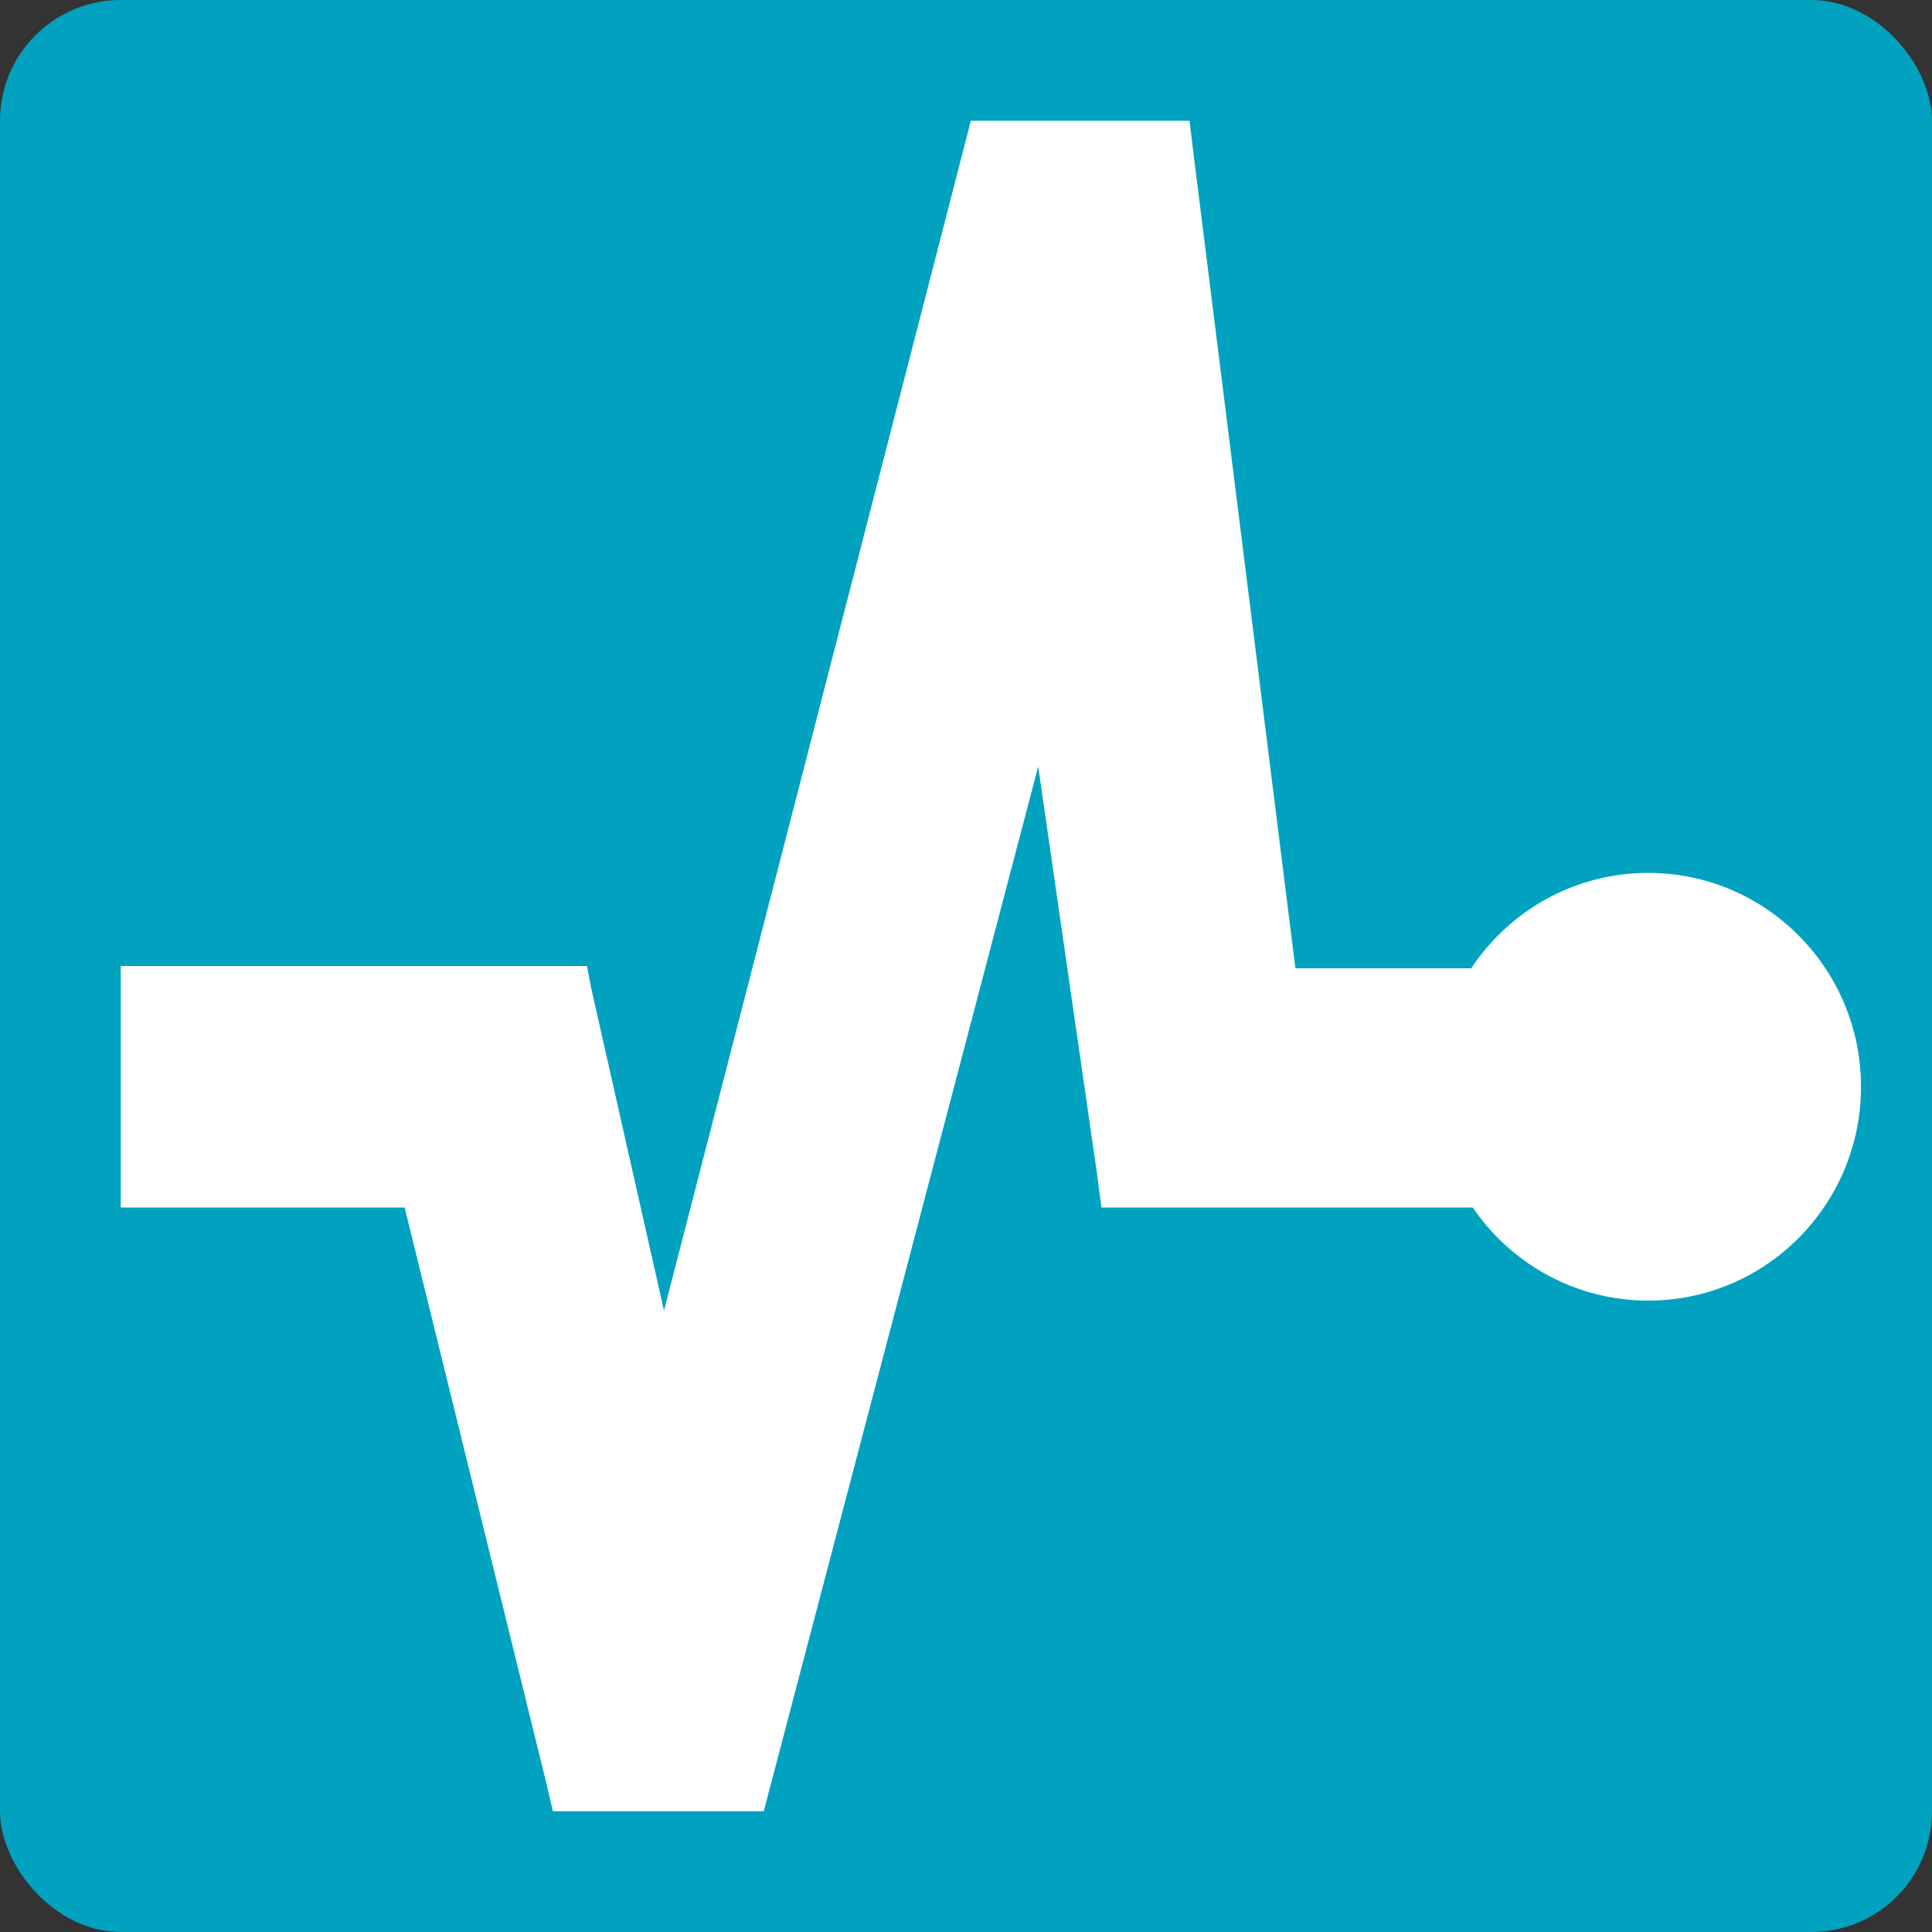
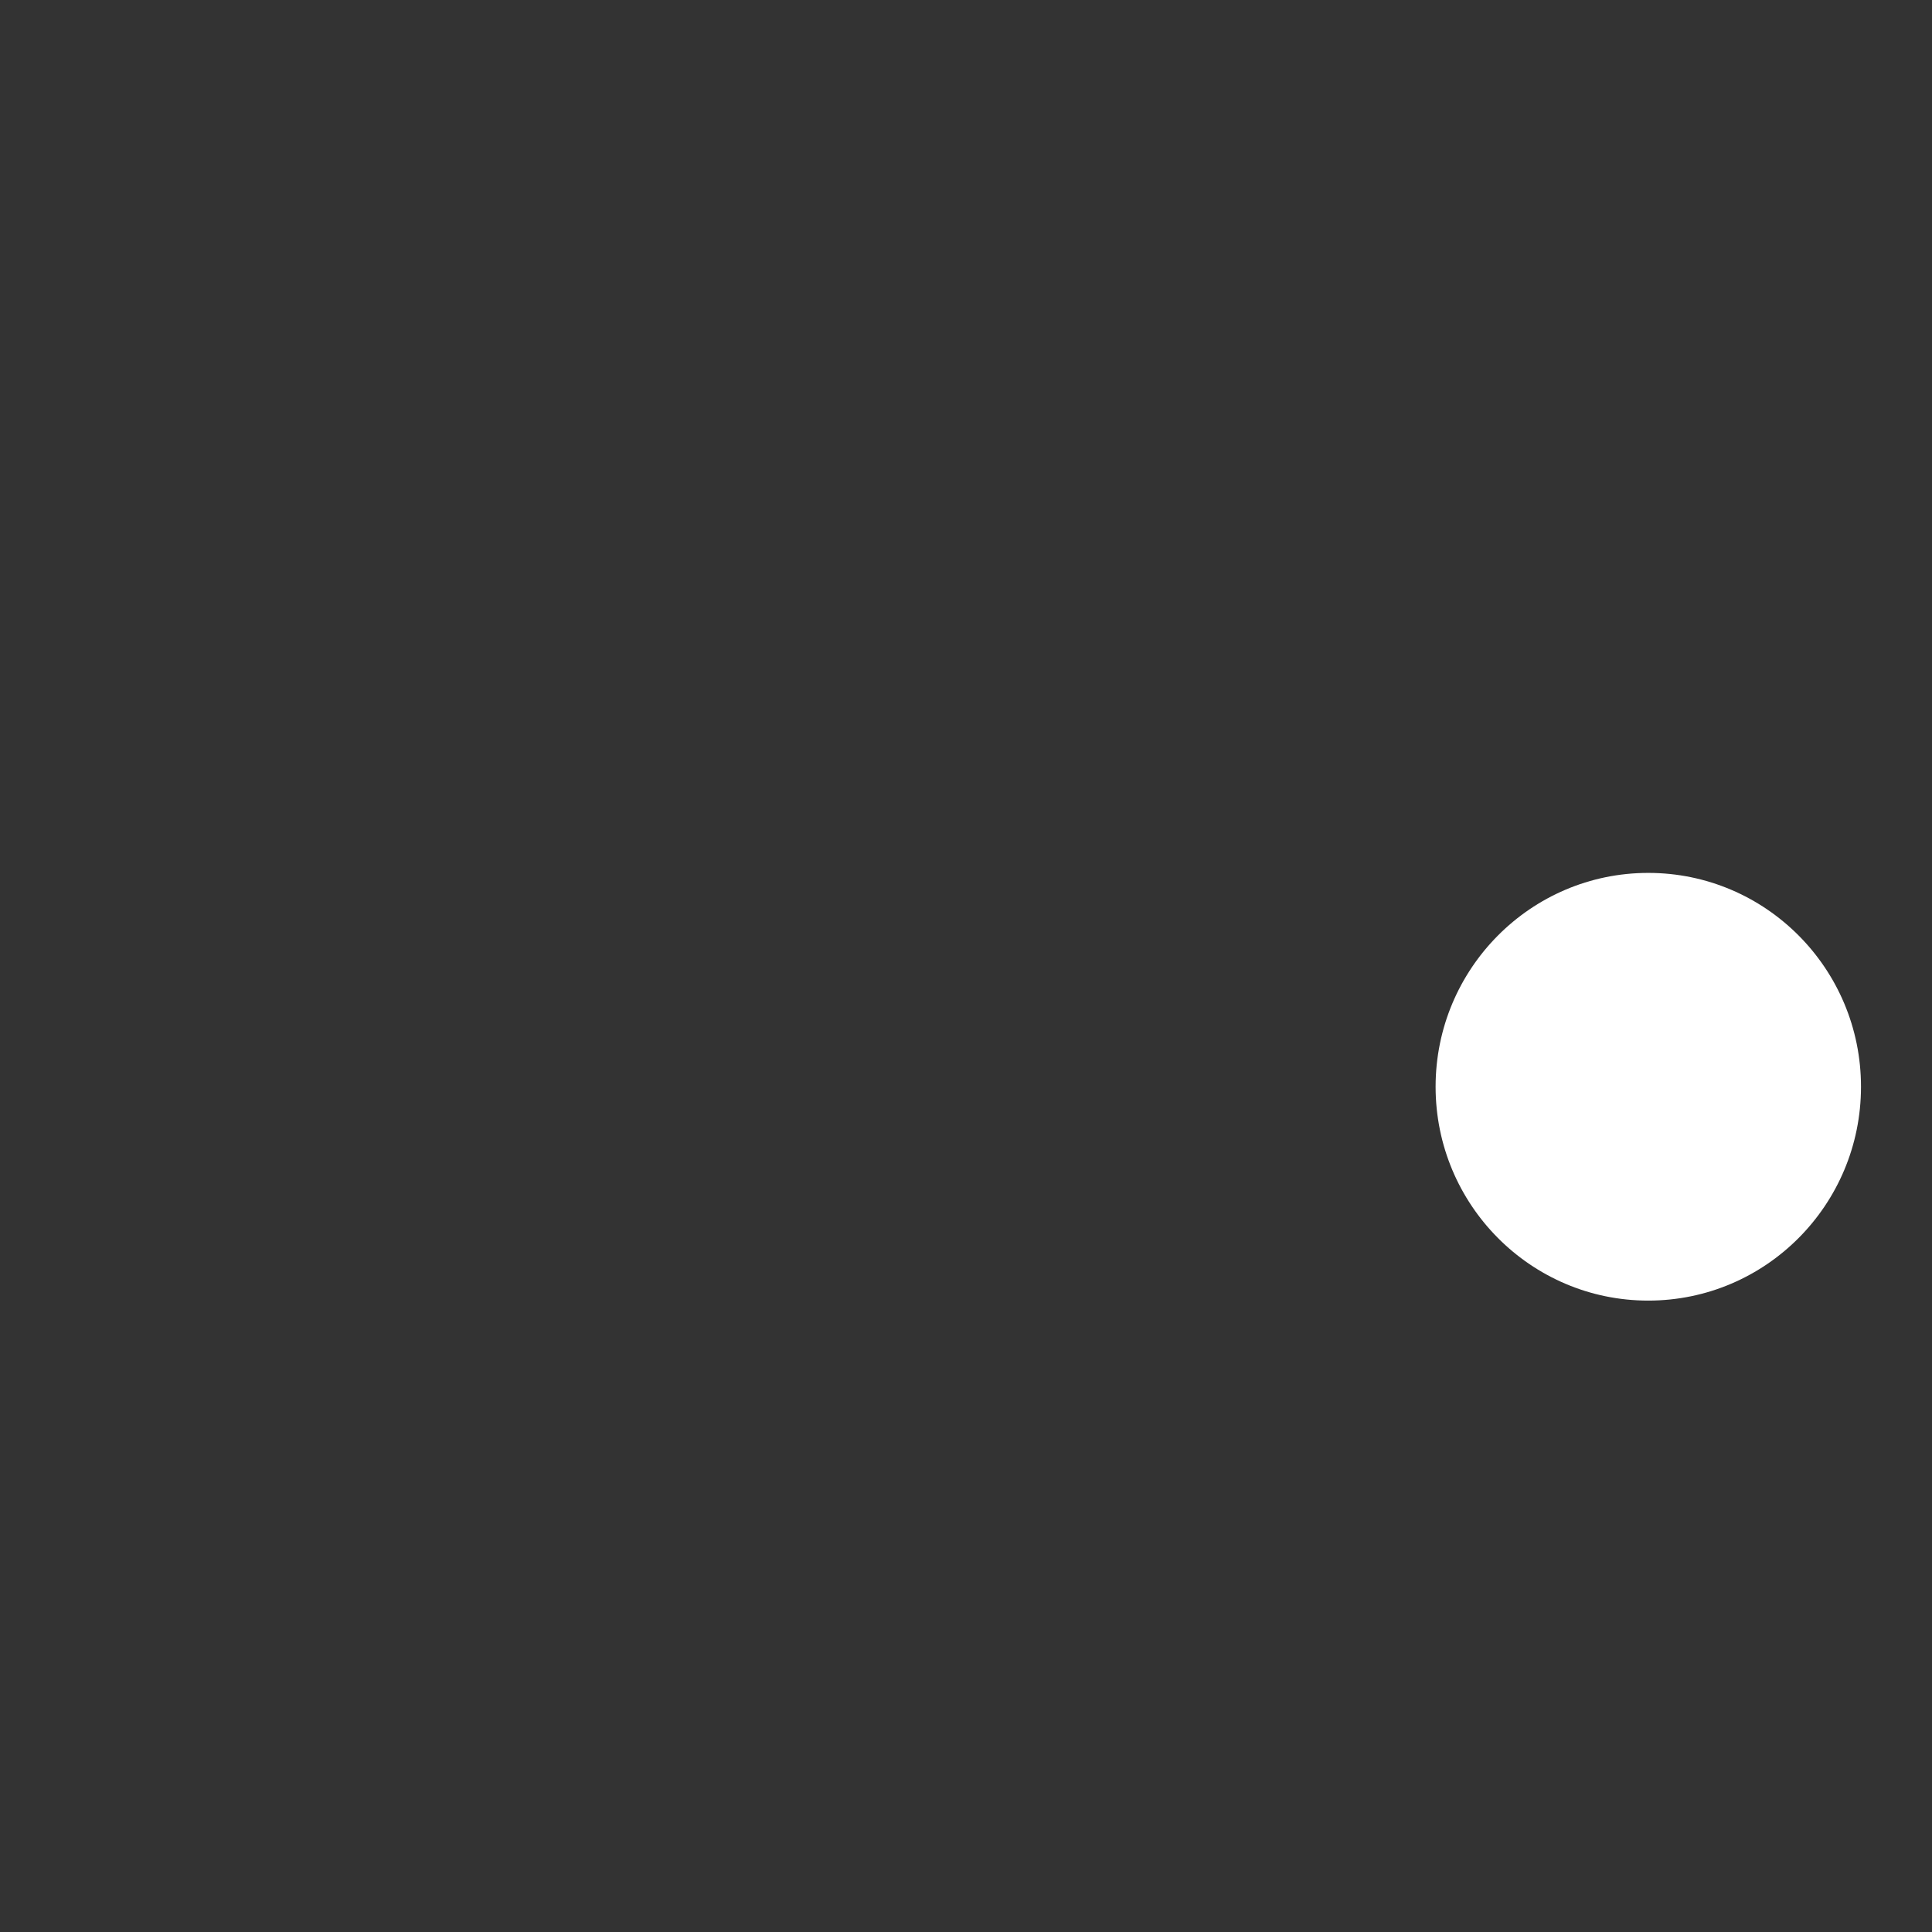
<svg xmlns="http://www.w3.org/2000/svg" width="16" height="16" viewBox="0 0 16 16" fill="none">
  <rect x="0" y="0" width="16" height="16" fill="#333333" stroke="none" />
-   <rect width="16" height="16" rx="1" fill="#00A2C0" />
-   <path fill-rule="evenodd" clip-rule="evenodd" d="M14.506 9.096V9.434V9.602L14.49 10H12.859H9.416H9.122L9.083 9.707L8.598 6.348L6.391 14.749L6.325 15H6.066H4.844H4.579L4.518 14.74L3.351 10H1.336H1V9.752V8.265V8H1.336H4.609H4.861L4.897 8.188L5.499 10.854L7.975 1.253L8.04 1H8.299H9.554H9.851L9.887 1.296L10.728 8.019H12.829L13.316 8.019L13.631 8.019H14.49L14.506 8.188V8.356V9.096Z" fill="white" />
-   <path d="M15.412 9C15.412 9.978 14.623 10.771 13.65 10.771C12.678 10.771 11.889 9.978 11.889 9C11.889 8.022 12.678 7.229 13.65 7.229C14.623 7.229 15.412 8.022 15.412 9Z" fill="white" />
+   <path d="M15.412 9C15.412 9.978 14.623 10.771 13.65 10.771C12.678 10.771 11.889 9.978 11.889 9C11.889 8.022 12.678 7.229 13.65 7.229C14.623 7.229 15.412 8.022 15.412 9" fill="white" />
</svg>